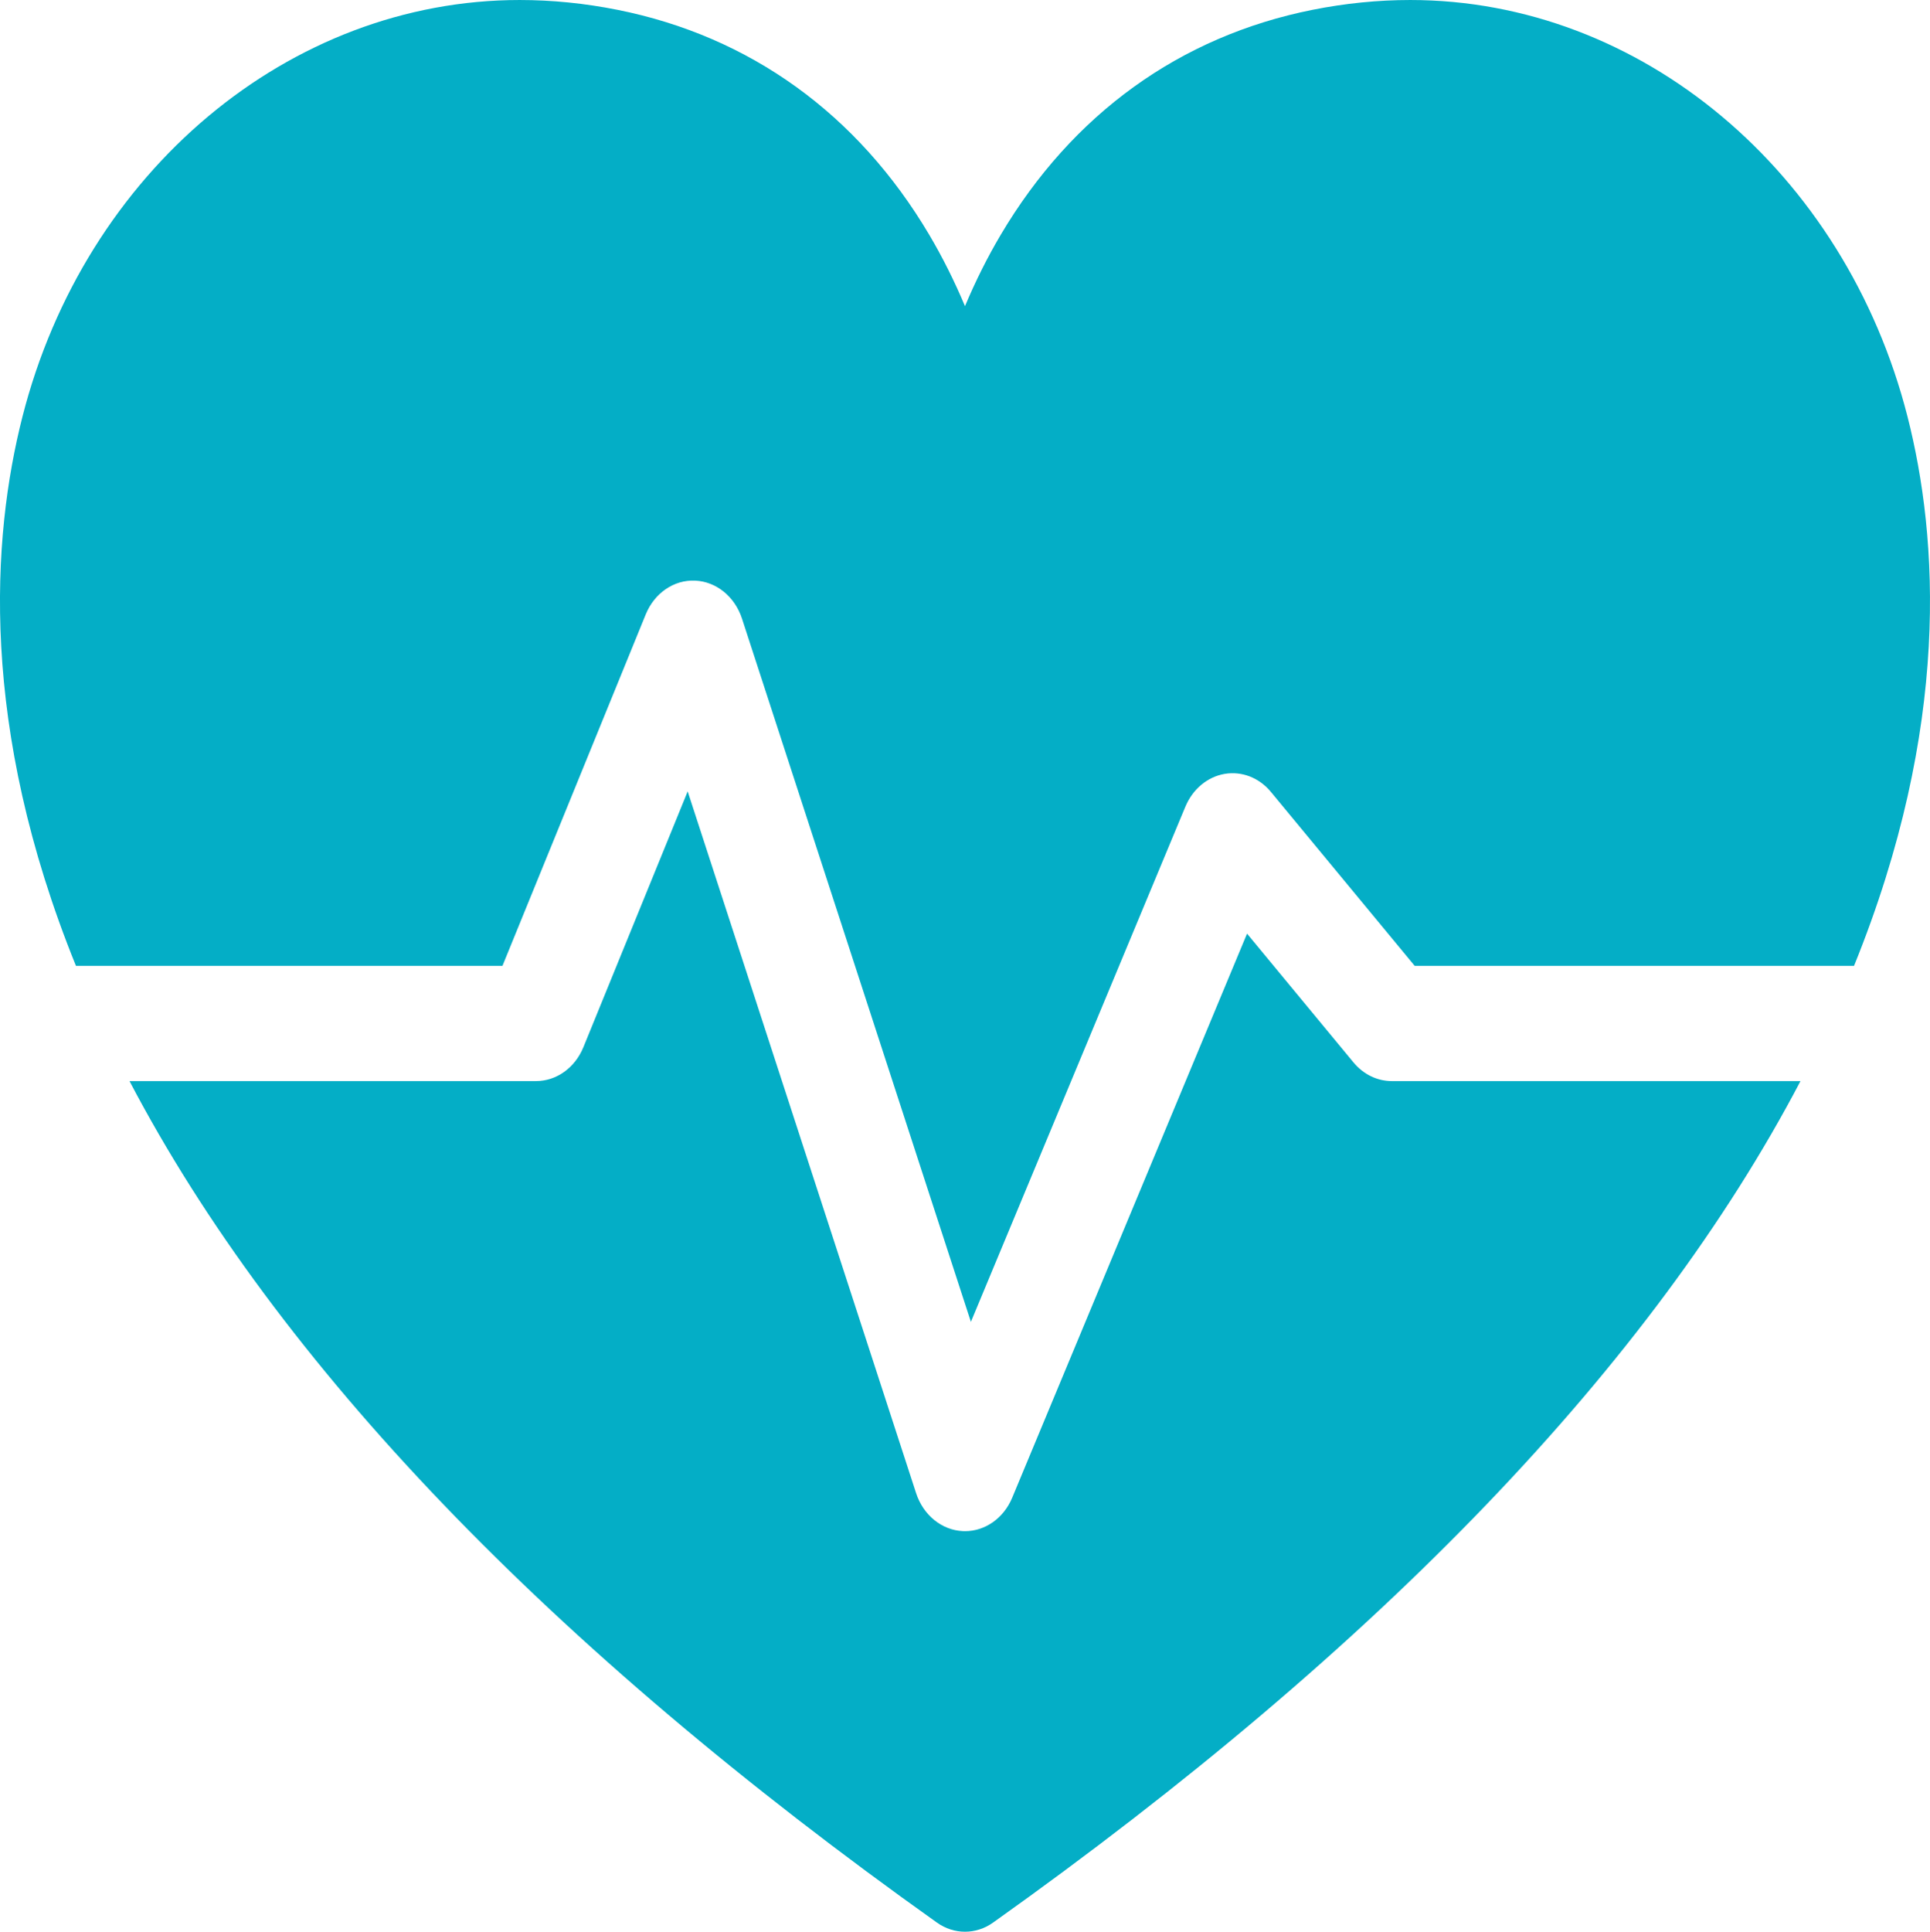
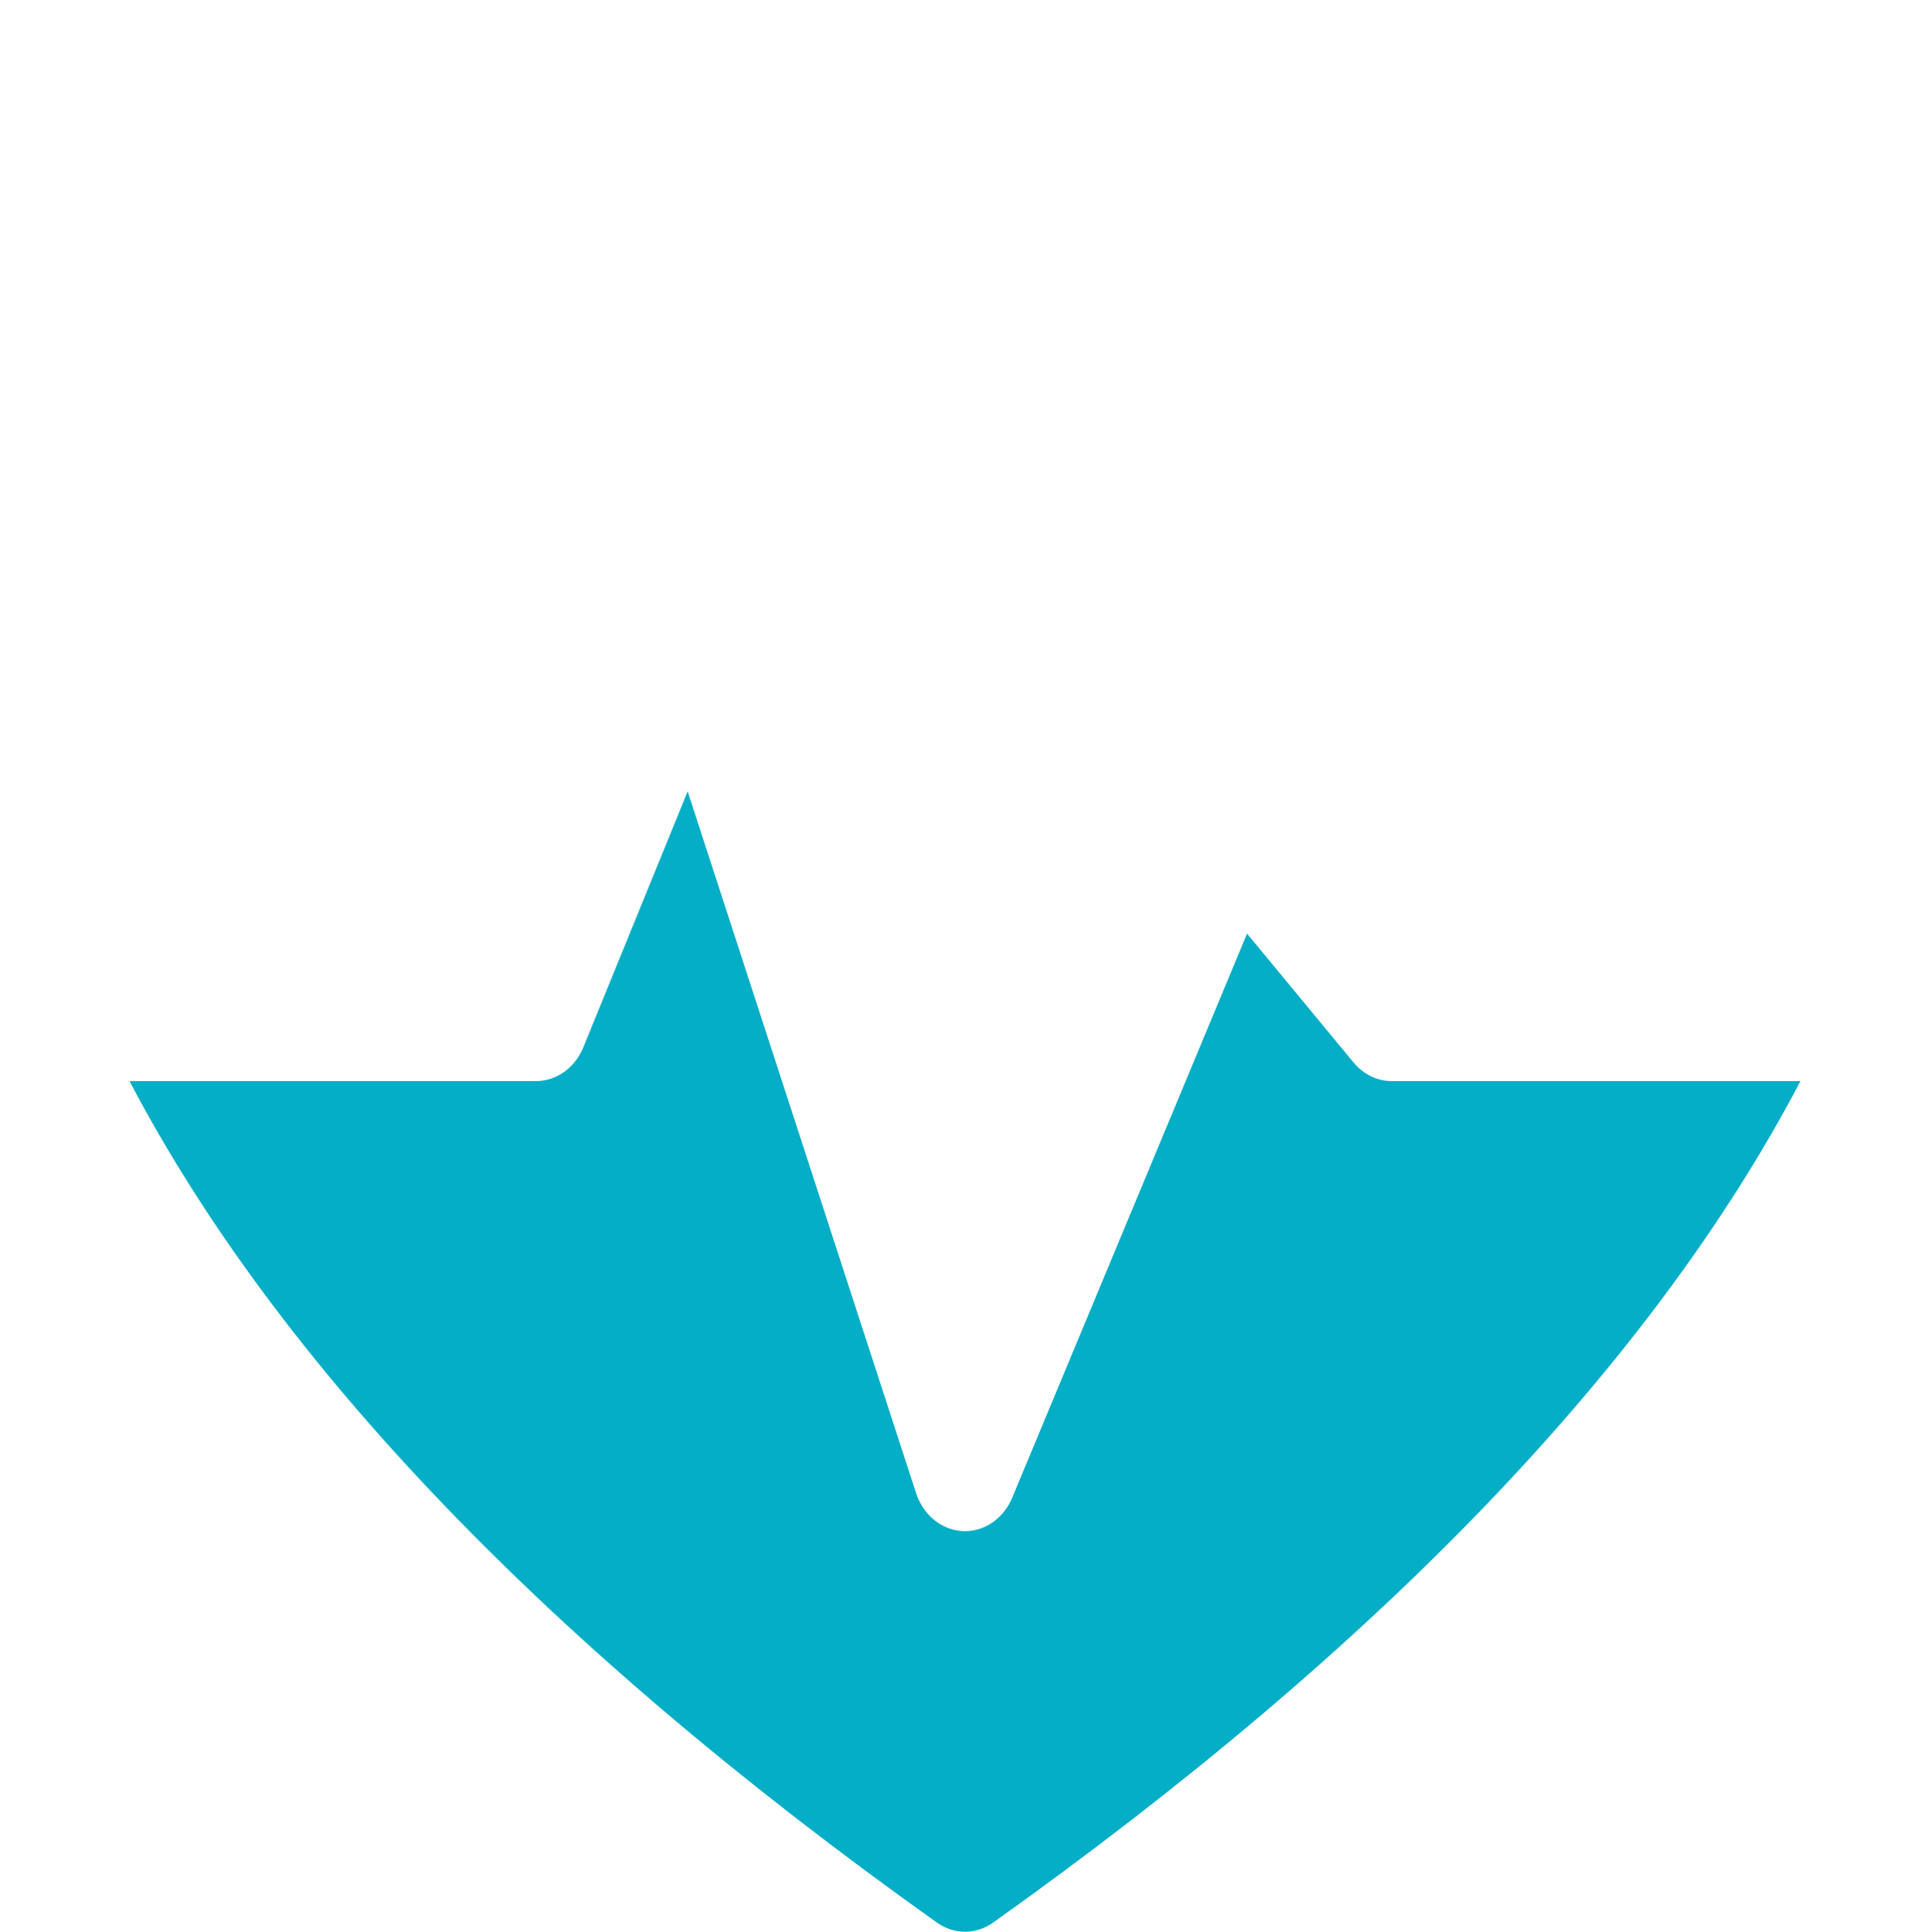
<svg xmlns="http://www.w3.org/2000/svg" version="1.1" id="Capa_1" x="0px" y="0px" width="481.429px" height="481.746px" viewBox="205.696 180.072 481.429 481.746" enable-background="new 205.696 180.072 481.429 481.746" xml:space="preserve">
  <g>
-     <path fill="#04AEC6" d="M331.031,420.945l35.734-87.63c2.174-5.332,7.023-8.683,12.328-8.442c5.277,0.23,9.903,3.98,11.695,9.483   l57.093,175.369l53.496-128.472c1.817-4.367,5.489-7.438,9.777-8.178c4.288-0.742,8.631,0.942,11.563,4.492l35.867,43.378h109.59   c24.211-59.693,21.031-106.814,13.34-136.975c-15.599-61.171-66.606-103.896-124.04-103.896c-8.045,0-16.251,0.825-24.392,2.45   c-33.047,6.602-59.933,26-77.755,56.096c-3.321,5.605-6.305,11.575-8.919,17.805c-2.615-6.23-5.599-12.2-8.918-17.805   c-17.822-30.099-44.709-49.495-77.756-56.096c-8.141-1.625-16.346-2.45-24.391-2.45c-57.435,0-108.441,42.724-124.041,103.896   c-7.69,30.161-10.87,77.281,13.34,136.975L331.031,420.945L331.031,420.945z" />
    <path fill="#04AEC6" d="M552.875,449.68c-3.638,0-7.108-1.691-9.564-4.662l-26.548-32.111l-58.575,140.669   c-2.125,5.105-6.732,8.35-11.775,8.35c-0.186,0-0.372-0.004-0.561-0.016c-5.258-0.25-9.858-3.996-11.644-9.479l-56.973-174.996   l-26.013,63.793c-2.099,5.145-6.724,8.451-11.82,8.451H237.999c36.969,70.49,104.676,141.053,201.404,209.859   c2.132,1.52,4.569,2.279,7.006,2.279s4.875-0.76,7.007-2.279C550.144,590.734,617.852,520.17,654.82,449.68H552.875L552.875,449.68   z" />
  </g>
</svg>